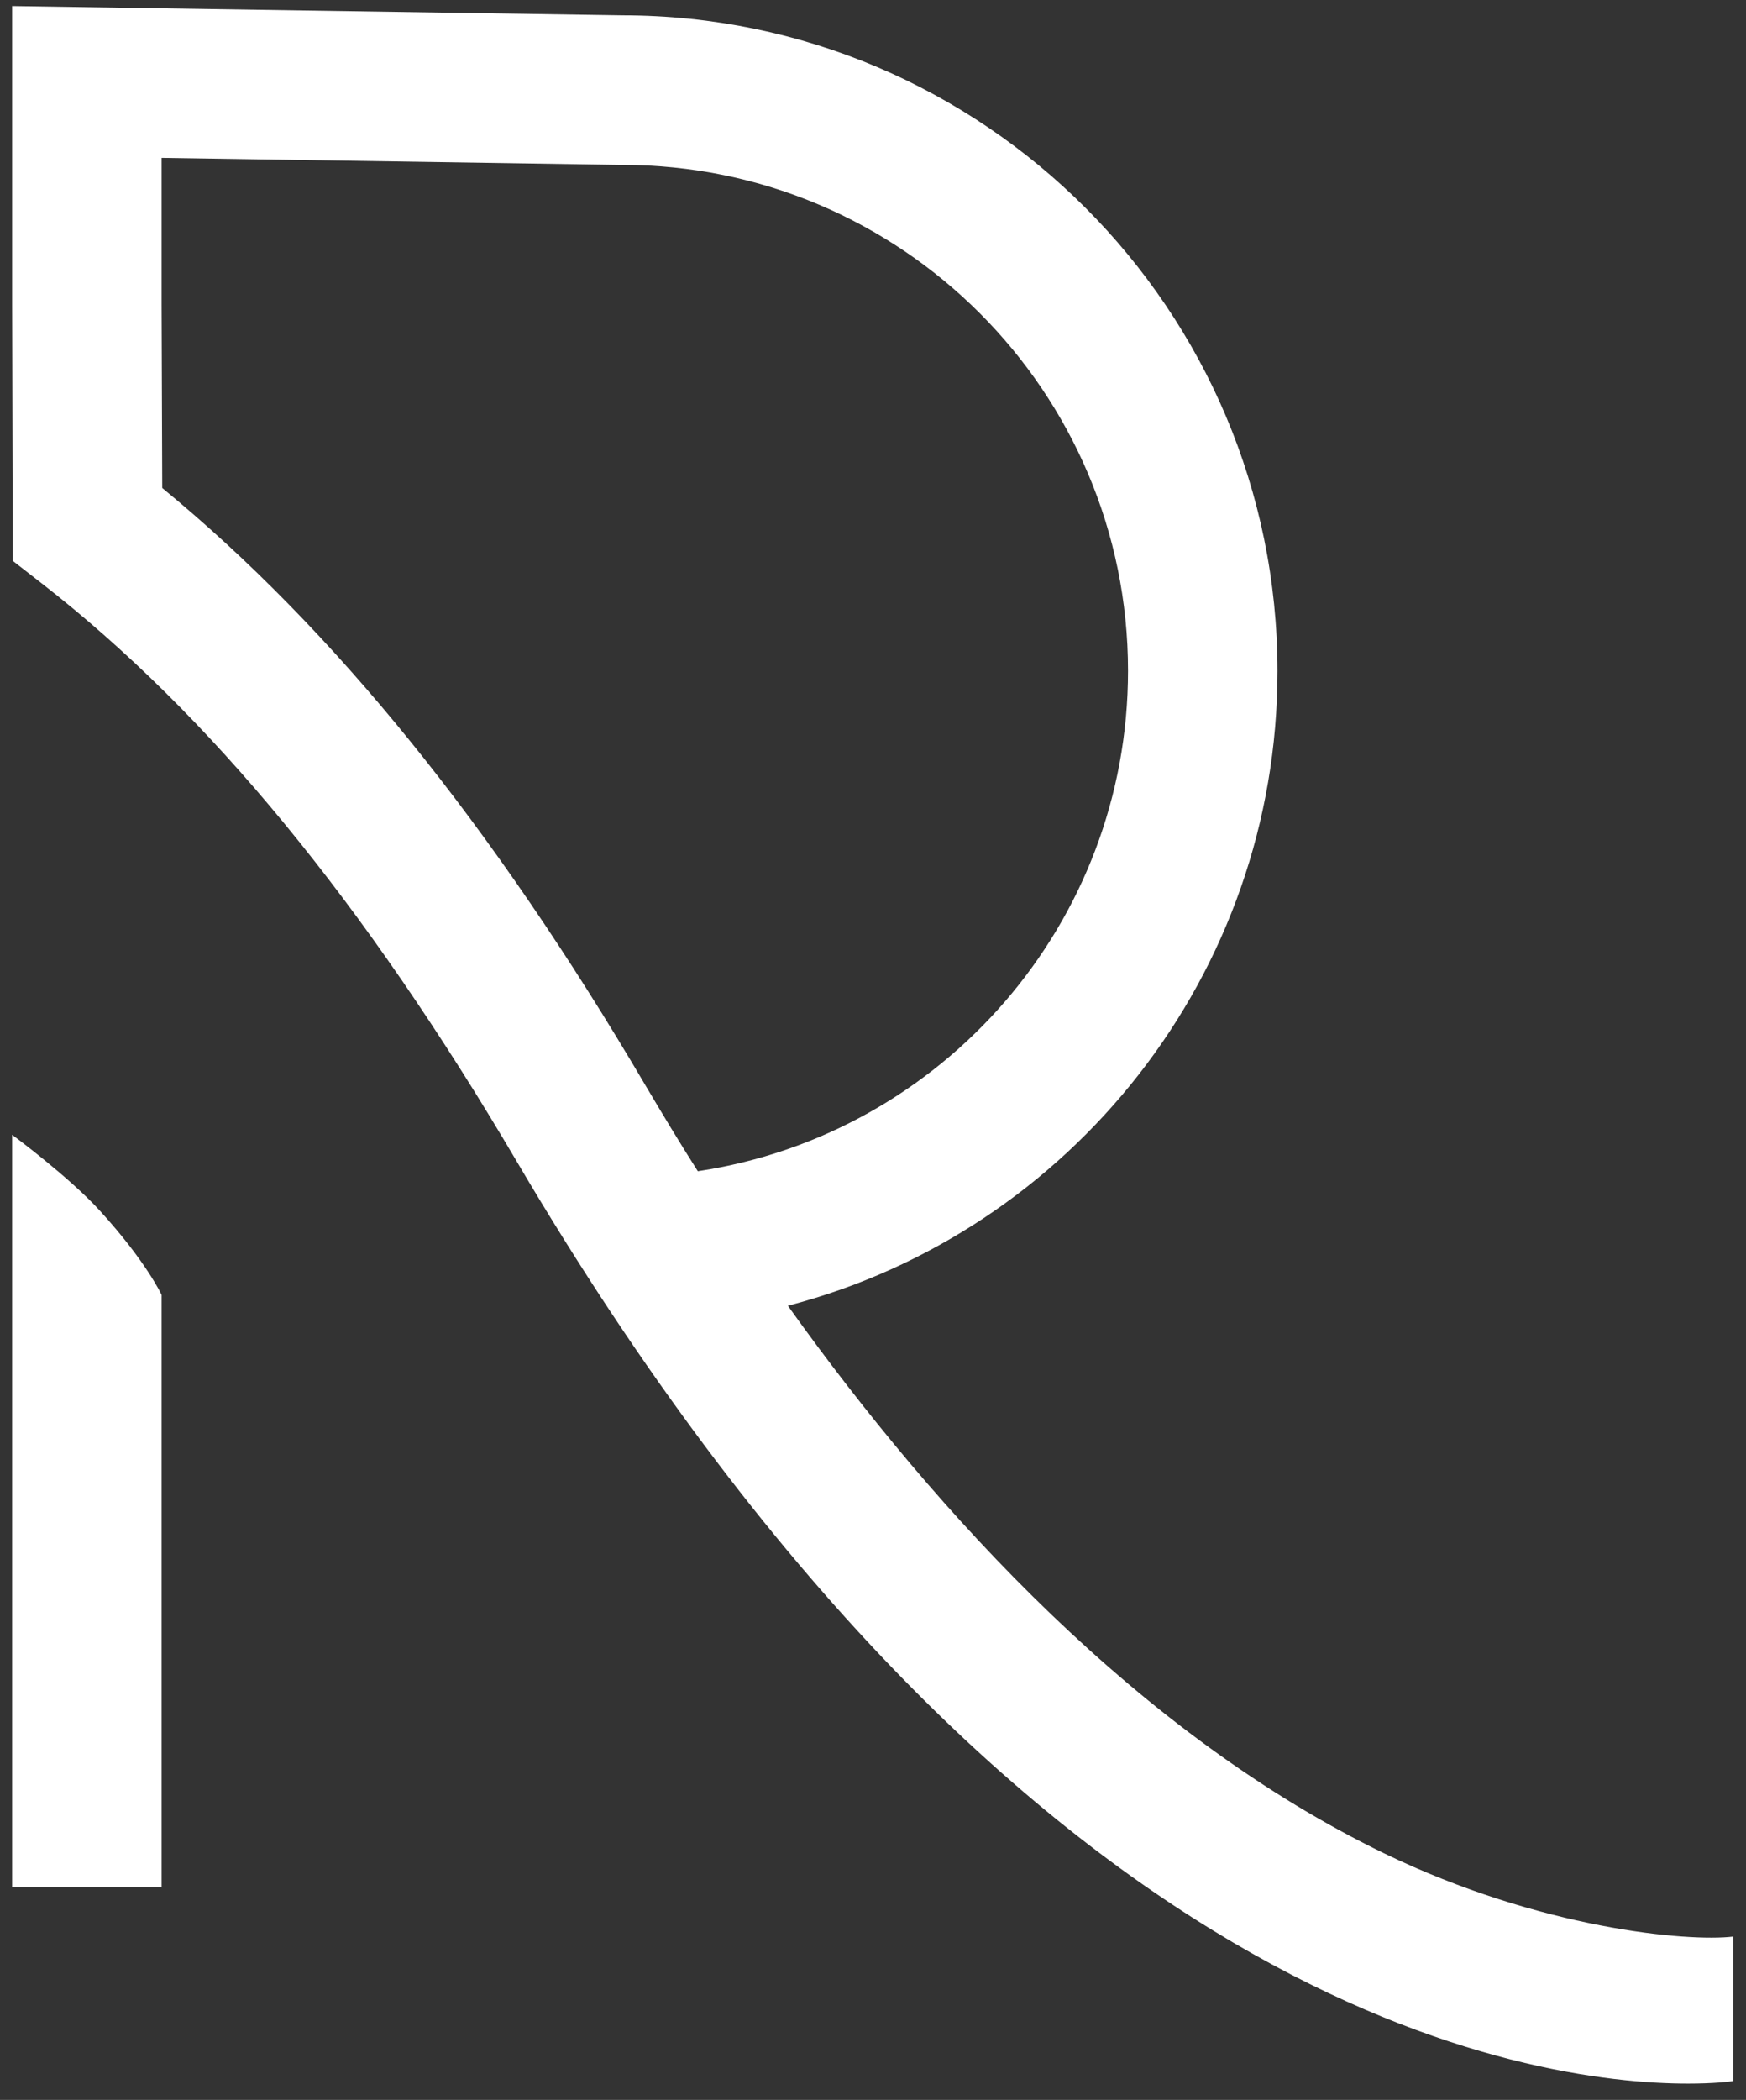
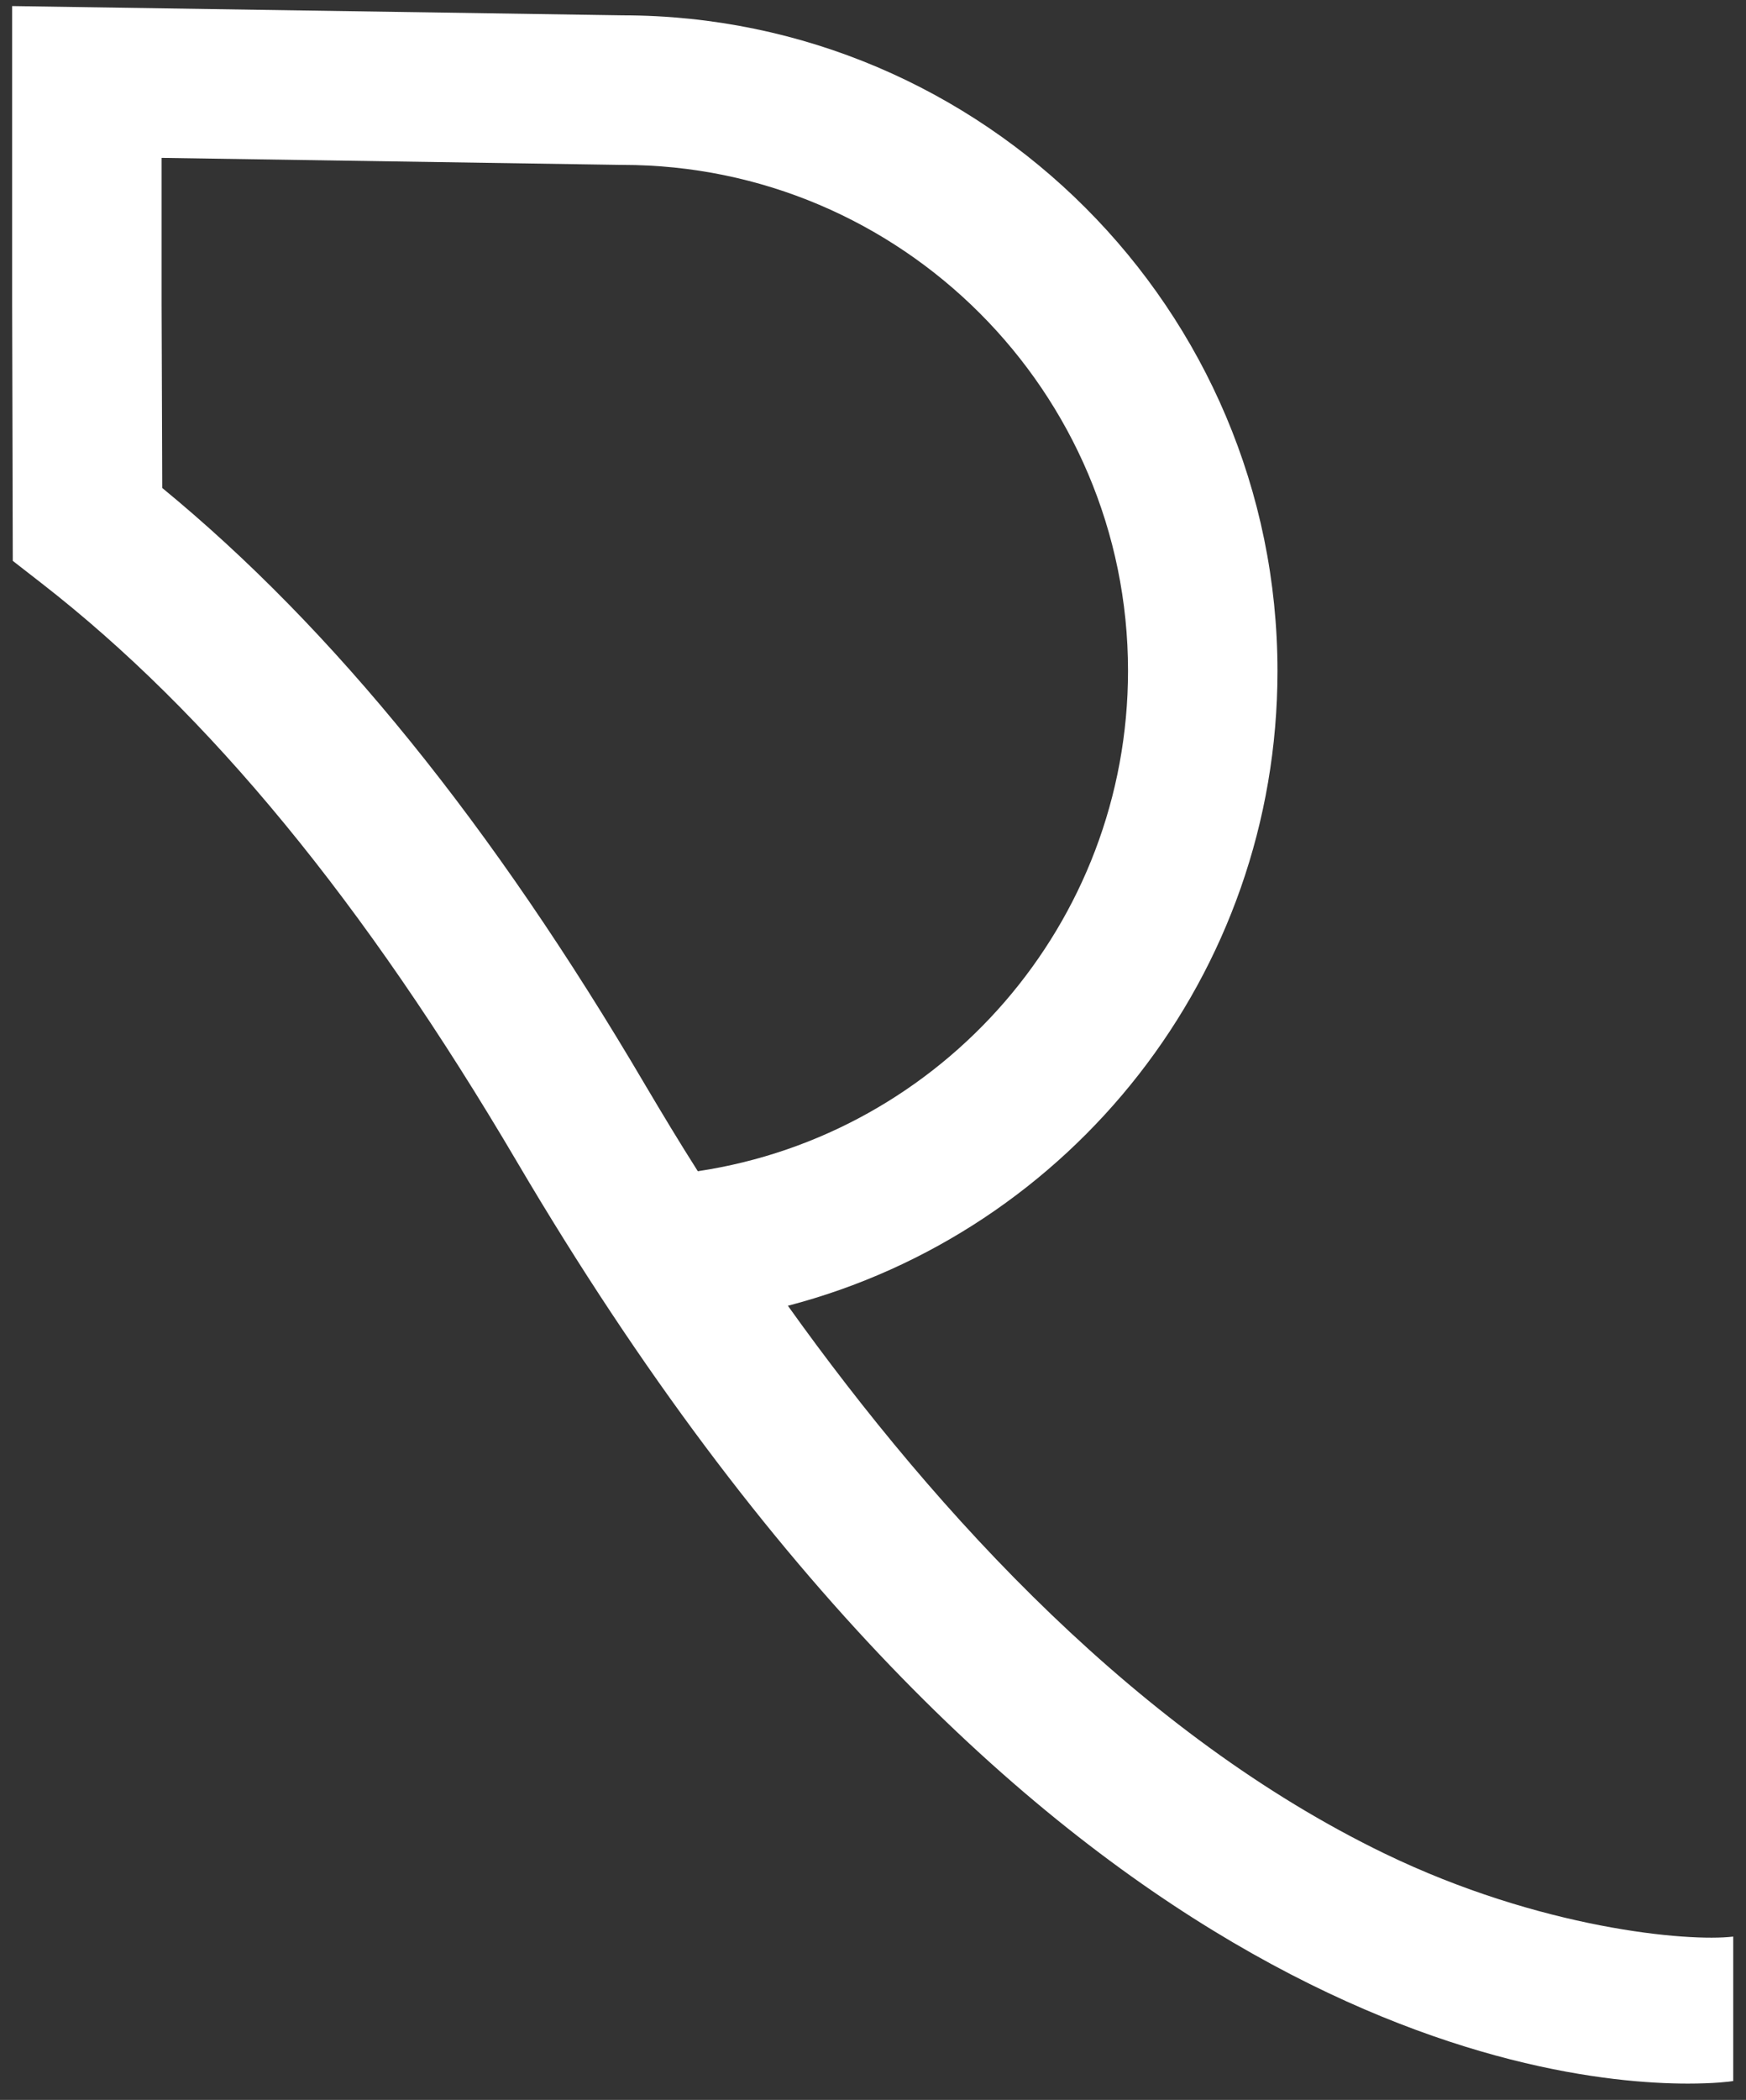
<svg xmlns="http://www.w3.org/2000/svg" xmlns:xlink="http://www.w3.org/1999/xlink" version="1.1" id="Layer_1" x="0px" y="0px" viewBox="0 0 546.7 657.1" enable-background="new 0 0 546.7 657.1" xml:space="preserve">
  <rect x="0" y="0" width="546.7" height="657.1" fill="#333333" stroke="none" />
  <g>
    <defs>
-       <rect id="SVGID_1_" x="3.8" y="1.9" width="538.9" height="650.1" />
-     </defs>
+       </defs>
    <clipPath id="SVGID_00000076574228625916979440000004275901501502195110_">
      <use xlink:href="#SVGID_1_" overflow="visible" />
    </clipPath>
-     <path clip-path="url(#SVGID_00000076574228625916979440000004275901501502195110_)" fill="#FFFFFF" d="M50.6,590.5H3.8V355.1   c0,0,18,13.3,27.6,23.9c14.4,15.8,19.2,26.2,19.2,26.2V590.5z" />
  </g>
  <rect x="3.8" y="1.9" fill="none" width="538.9" height="650.1" />
  <path fill="#FFFFFF" d="M528.5,652c-48.2,0-209.5-21.7-366.6-288.4C114.1,282.4,65.4,223.2,13,182.5l-9-7L3.8,95.3V1.9L195,4.8  C308,4.9,400,96.9,400,210c0,94.9-64.7,175.5-153.3,198.6c47.2,66,110.4,134.4,186.8,171.4c48.8,23.6,95,27.7,109.2,26v45.2  C541.6,651.4,536.6,652,528.5,652 M50.8,152.7c53.6,44,103.3,105.3,151.4,187.1c5.1,8.6,10.5,17.6,16.3,26.7  c76.6-11.5,134.7-77.6,134.7-156.6c0-87.3-71-158.3-158.3-158.3h-0.4L50.6,49.4v45.9L50.8,152.7z" />
</svg>